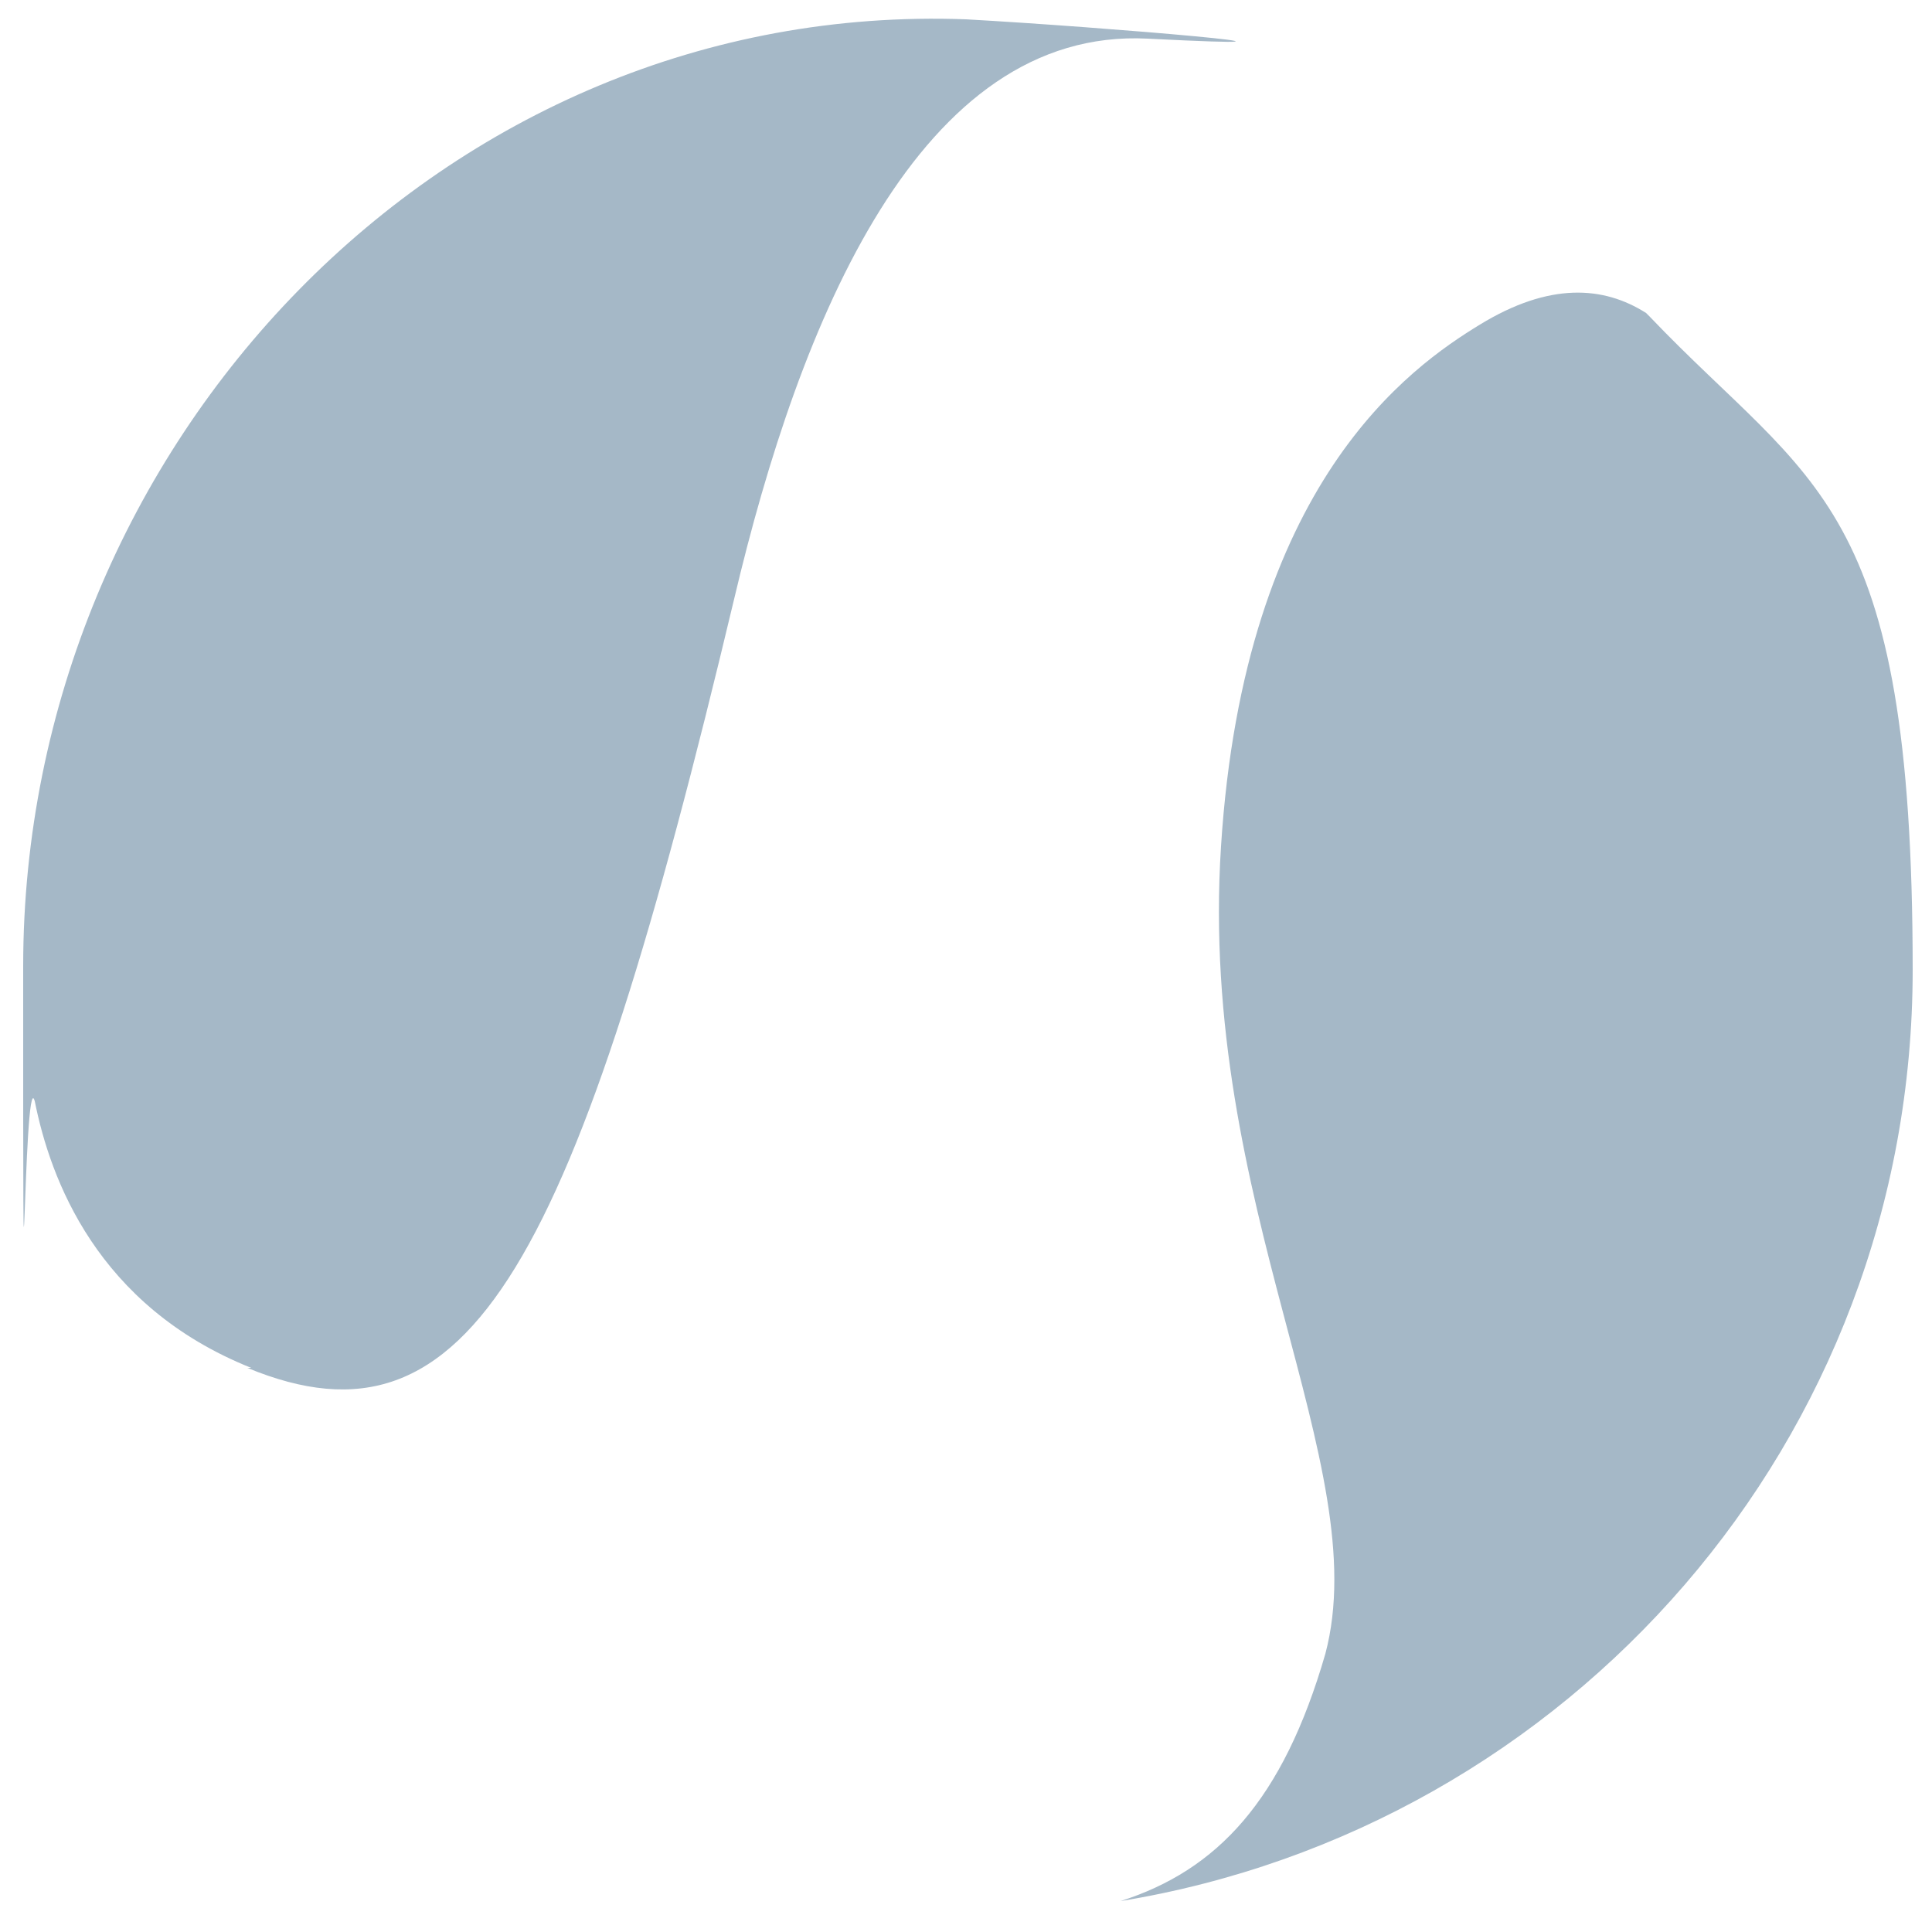
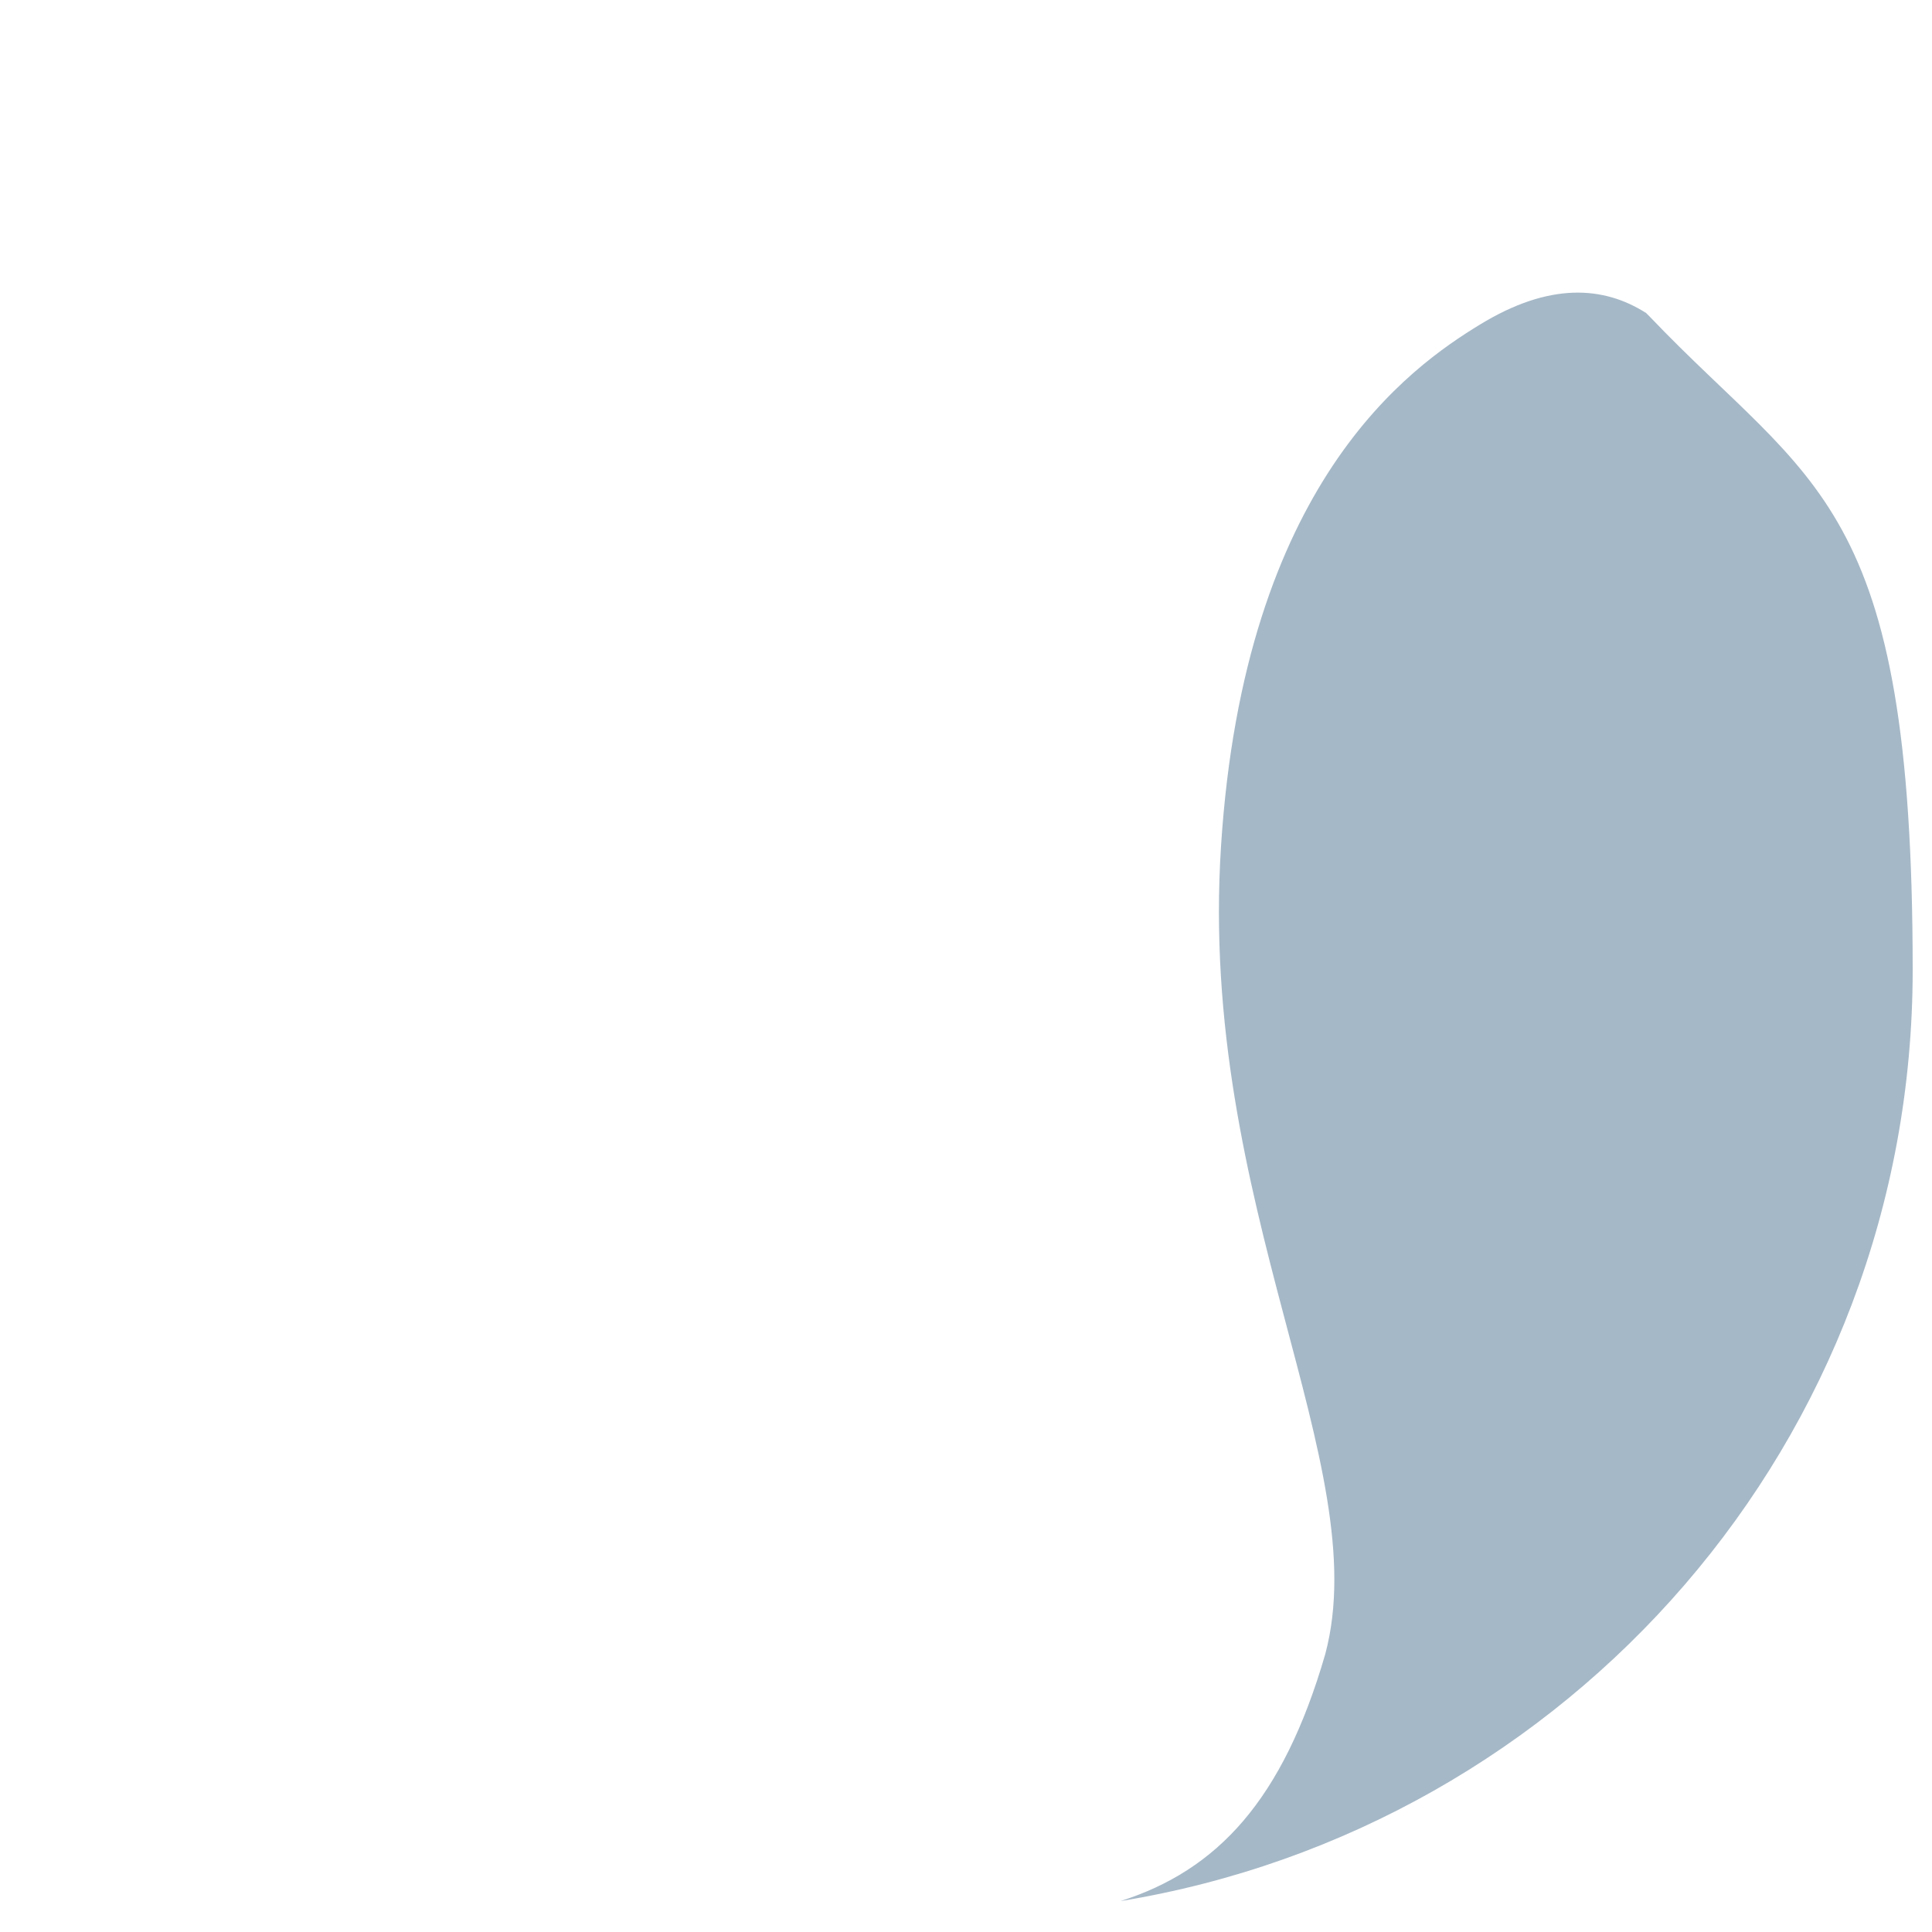
<svg xmlns="http://www.w3.org/2000/svg" version="1.1" viewBox="0 0 50 50">
  <defs>
    <style>
      .cls-1 {
        fill: #a5b8c7;
      }
    </style>
  </defs>
  <g>
    <g id="Layer_3">
      <g>
-         <path class="cls-1" d="M6.4,35.4c5.8,2.4,8.5-2.7,12.6-19.9,1.7-7.2,4.8-14.8,10.7-14.5s-1.1-.3-4.7-.5C11.5,0,.6,11.5.6,25s0,2.4.3,3.5c.4,2,1.6,5.3,5.6,6.9Z" />
        <path class="cls-1" d="M42.6,8.1c-1.1-.7-2.5-.8-4.3.3s-6.1,4.1-6.7,13.5c-.6,9.3,4,16,2.7,20.9-1.1,3.8-2.8,5.6-5.3,6.4,11.6-1.9,20.5-11.9,20.5-24.1s-2.6-12.5-6.8-16.9Z" />
      </g>
    </g>
  </g>
</svg>